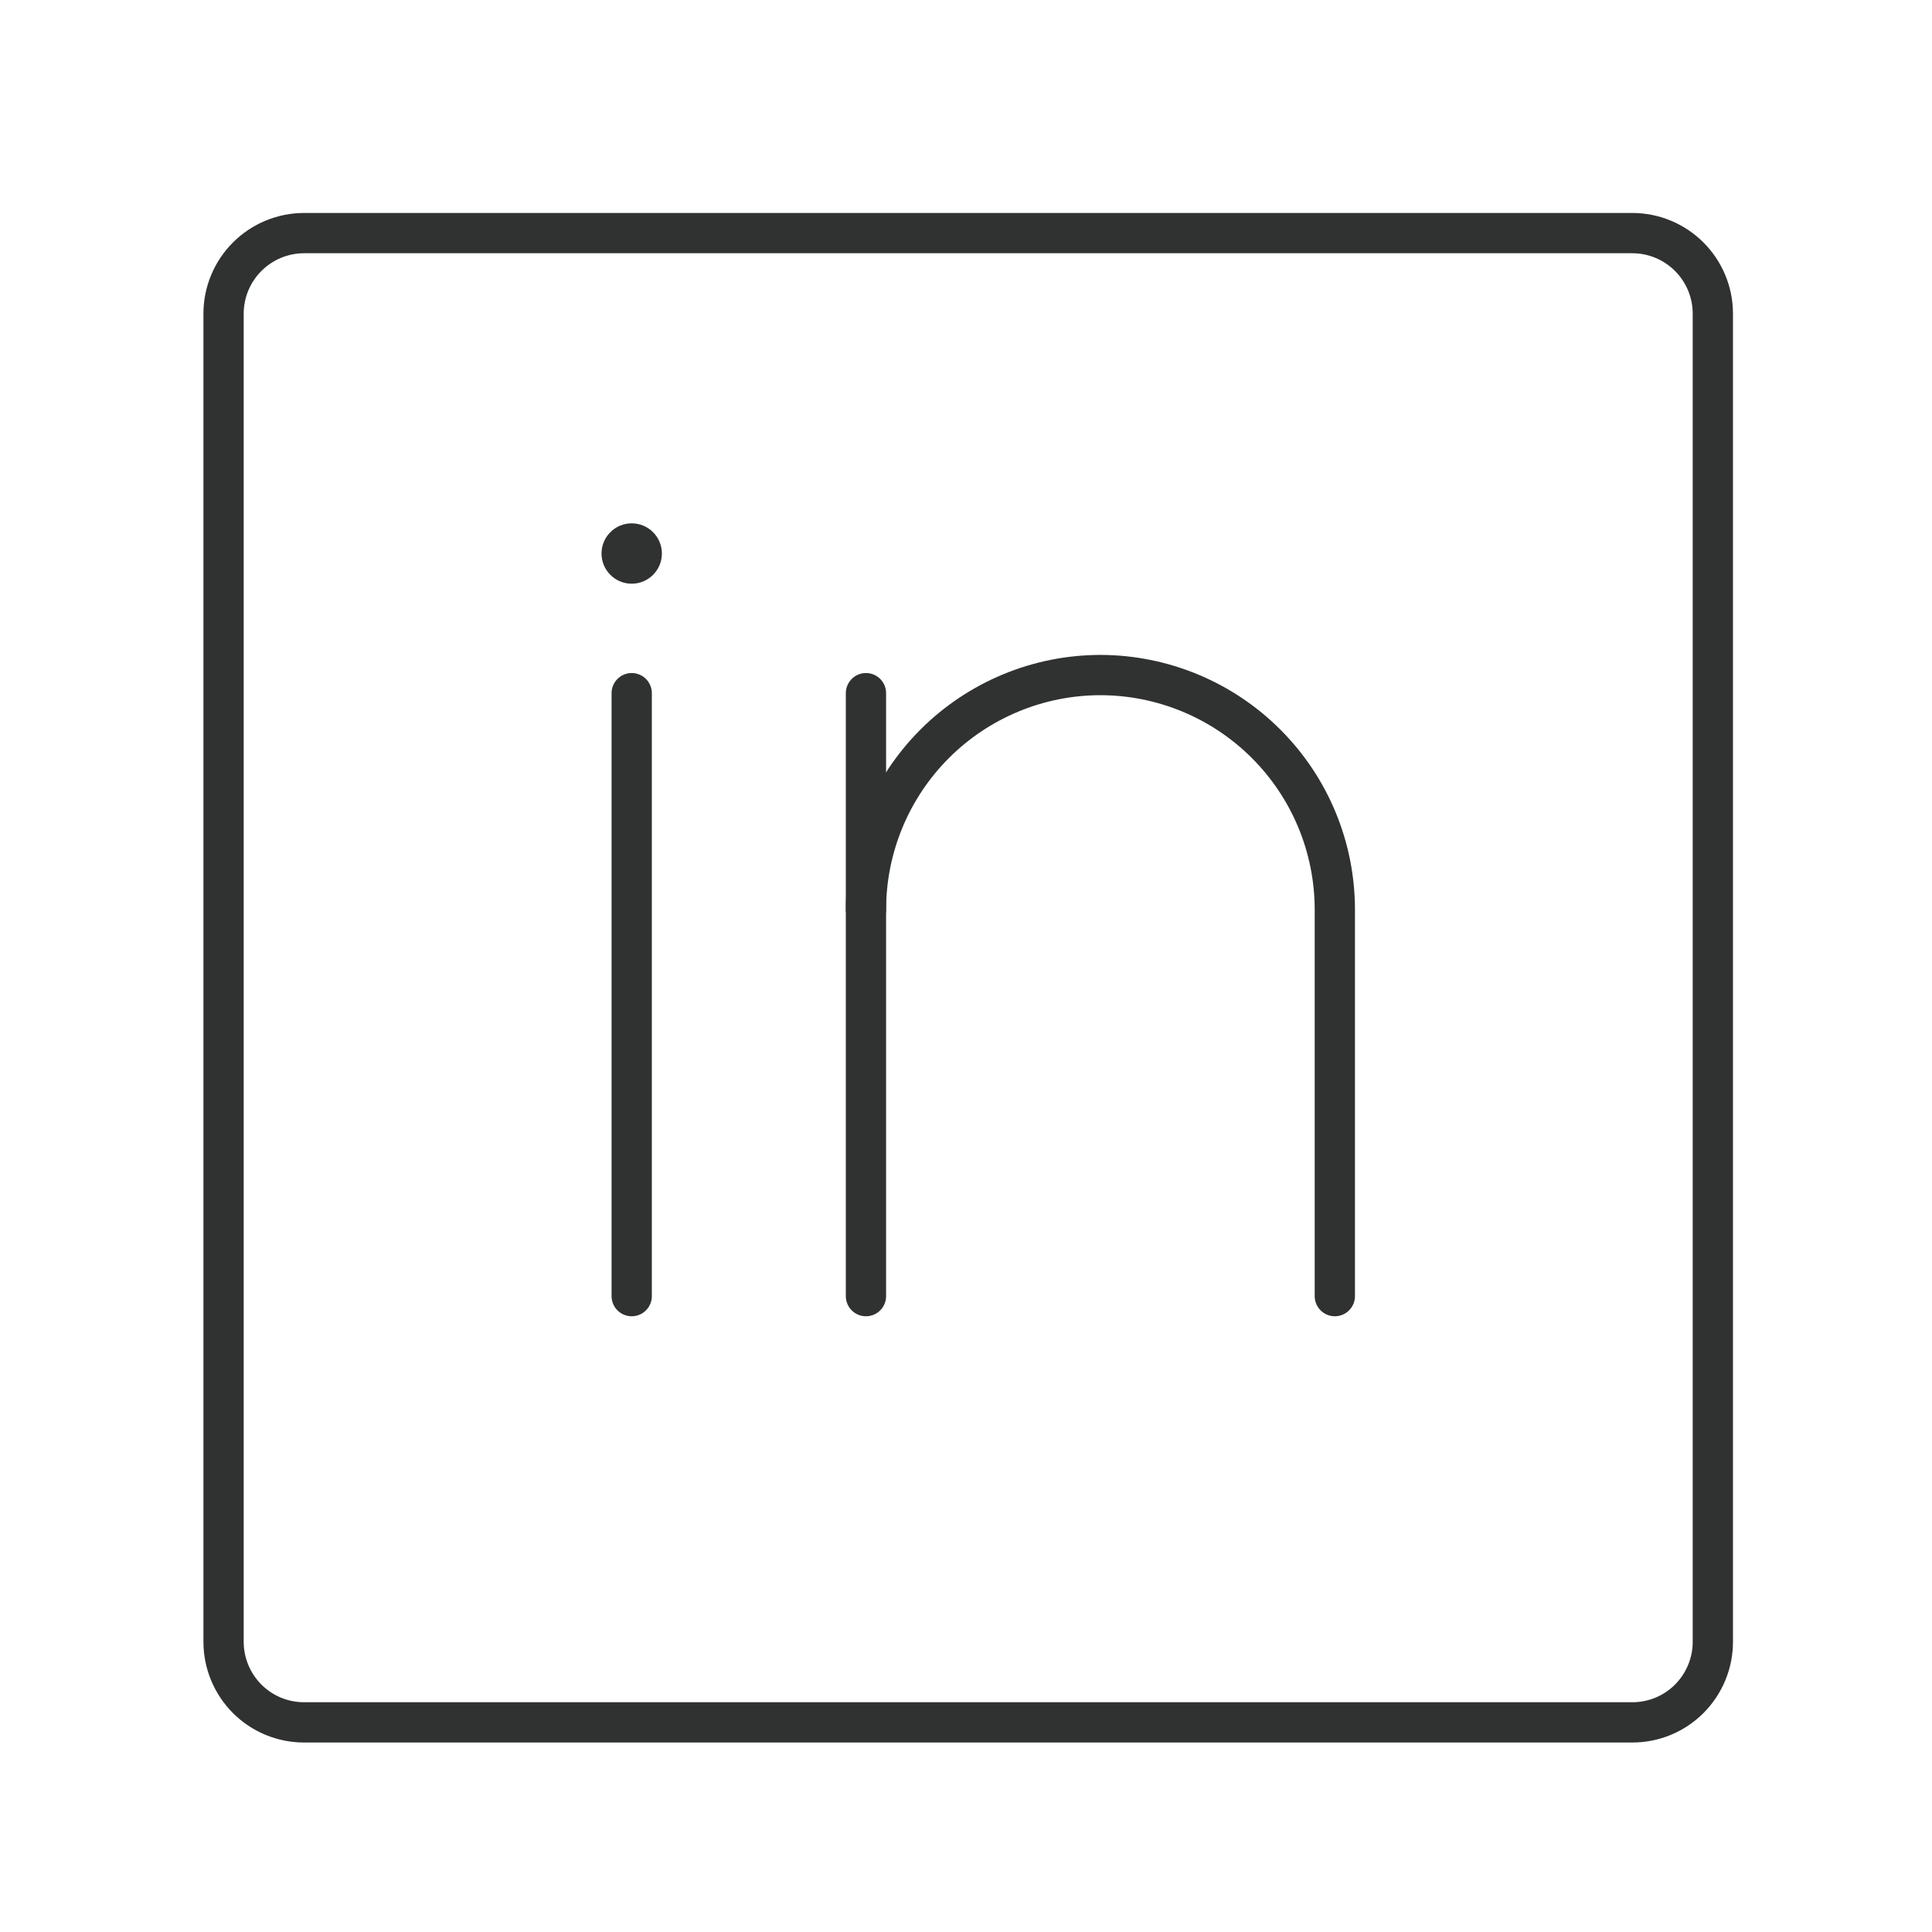
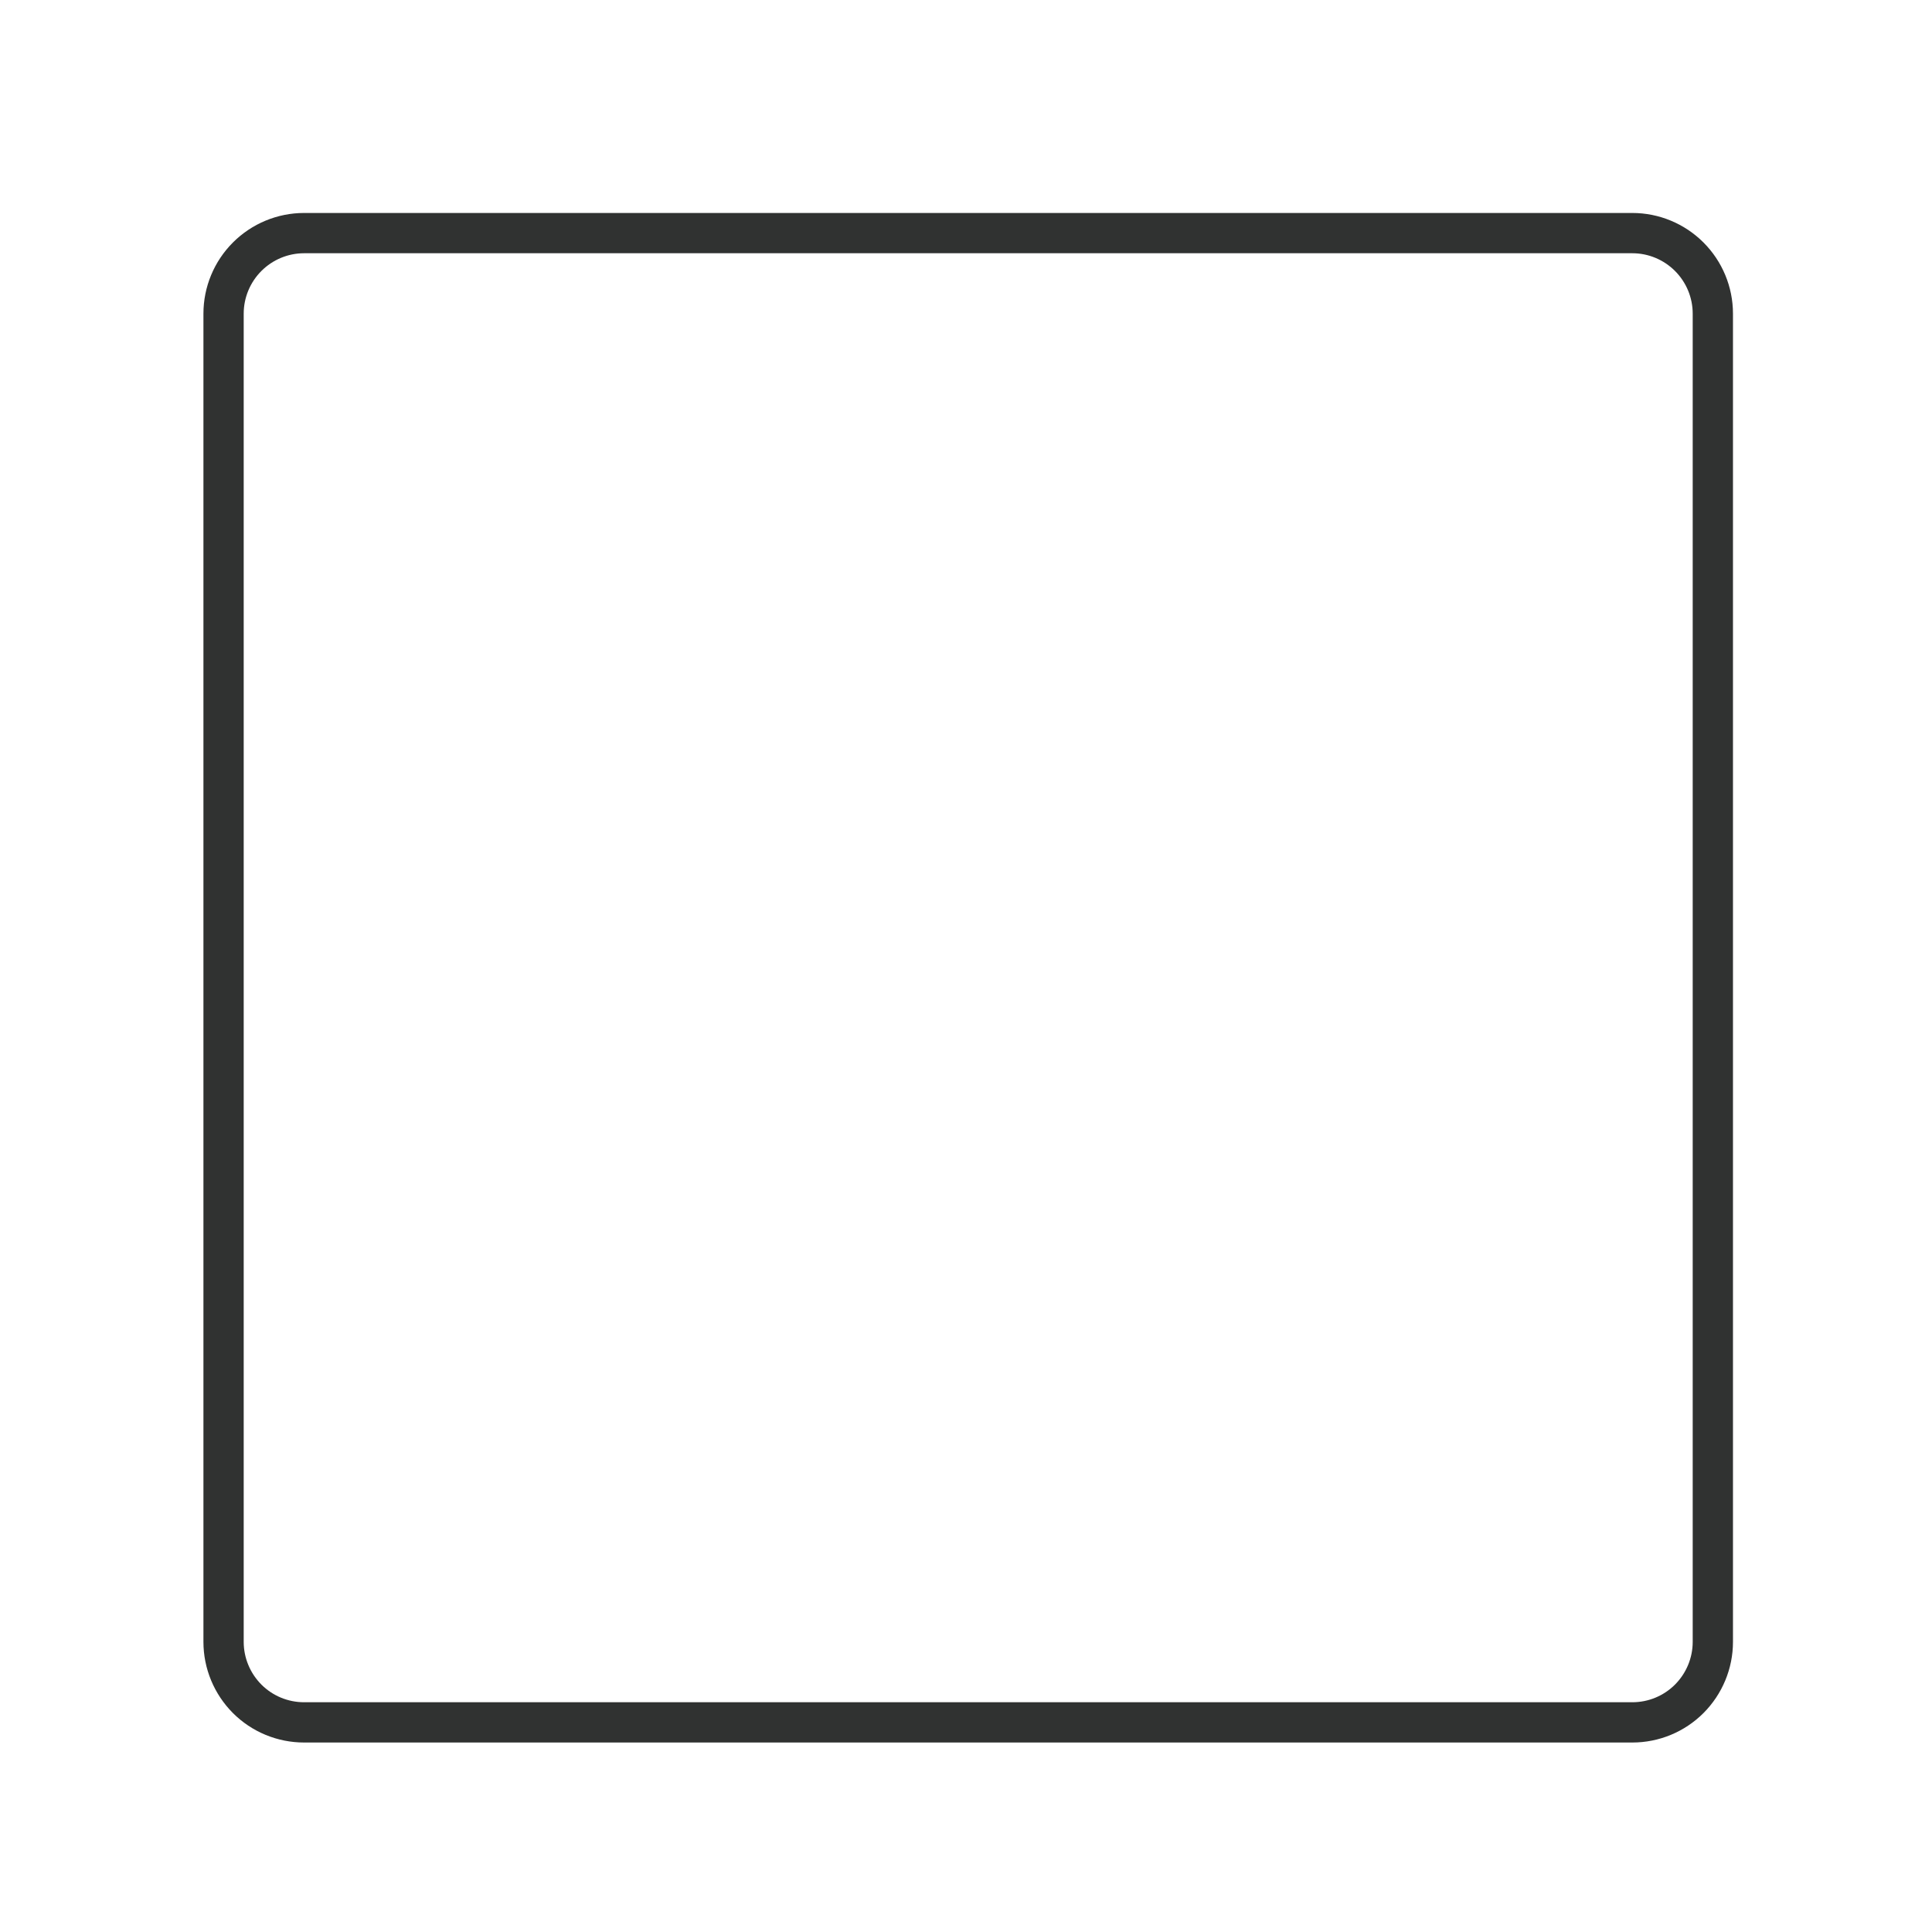
<svg xmlns="http://www.w3.org/2000/svg" width="32" height="32" viewBox="0 0 32 32" fill="none">
-   <path d="M10.463 9.668C10.739 9.668 10.963 9.444 10.963 9.168C10.963 8.892 10.739 8.668 10.463 8.668C10.187 8.668 9.963 8.892 9.963 9.168C9.963 9.444 10.187 9.668 10.463 9.668Z" fill="#303231" />
-   <path d="M10.463 11.481V21.468" stroke="#303231" stroke-width="0.667" stroke-linecap="round" stroke-linejoin="round" />
-   <path d="M22.109 21.468V15.062C22.108 14.033 21.698 13.047 20.971 12.32C20.244 11.593 19.258 11.183 18.229 11.181C17.2 11.181 16.212 11.59 15.483 12.318C14.755 13.045 14.345 14.032 14.343 15.062V21.468" stroke="#303231" stroke-width="0.667" stroke-linecap="round" stroke-linejoin="round" />
-   <path d="M14.343 15.061V11.481" stroke="#303231" stroke-width="0.667" stroke-linecap="round" stroke-linejoin="round" />
  <path d="M27.037 3.861H5.036C4.683 3.861 4.344 4.002 4.094 4.252C3.844 4.502 3.703 4.841 3.703 5.195V27.195C3.703 27.548 3.844 27.887 4.094 28.138C4.344 28.388 4.683 28.528 5.036 28.528H27.037C27.39 28.528 27.729 28.388 27.979 28.138C28.229 27.887 28.37 27.548 28.37 27.195V5.195C28.37 4.841 28.229 4.502 27.979 4.252C27.729 4.002 27.39 3.861 27.037 3.861Z" stroke="#303231" stroke-width="0.667" stroke-linecap="round" stroke-linejoin="round" />
</svg>